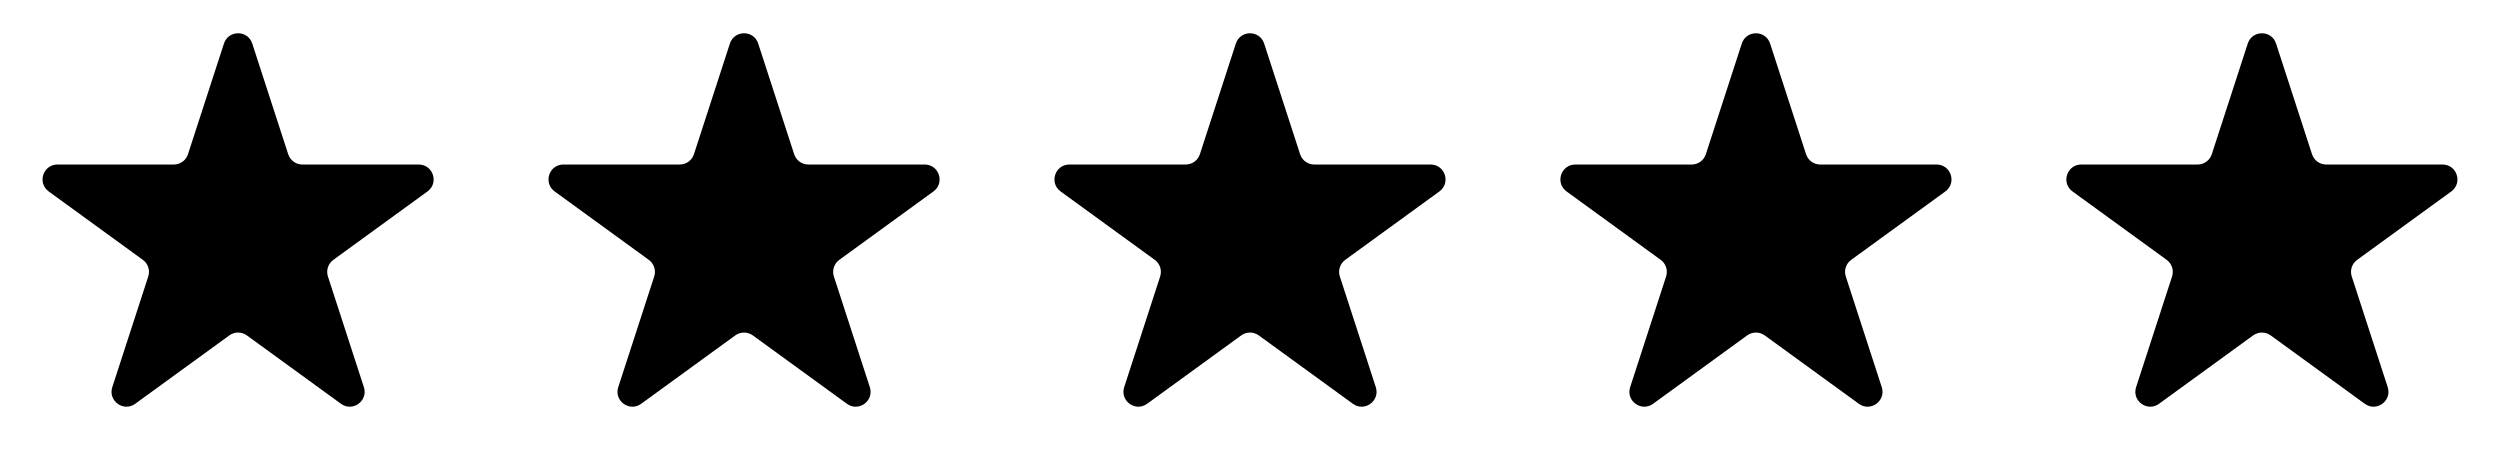
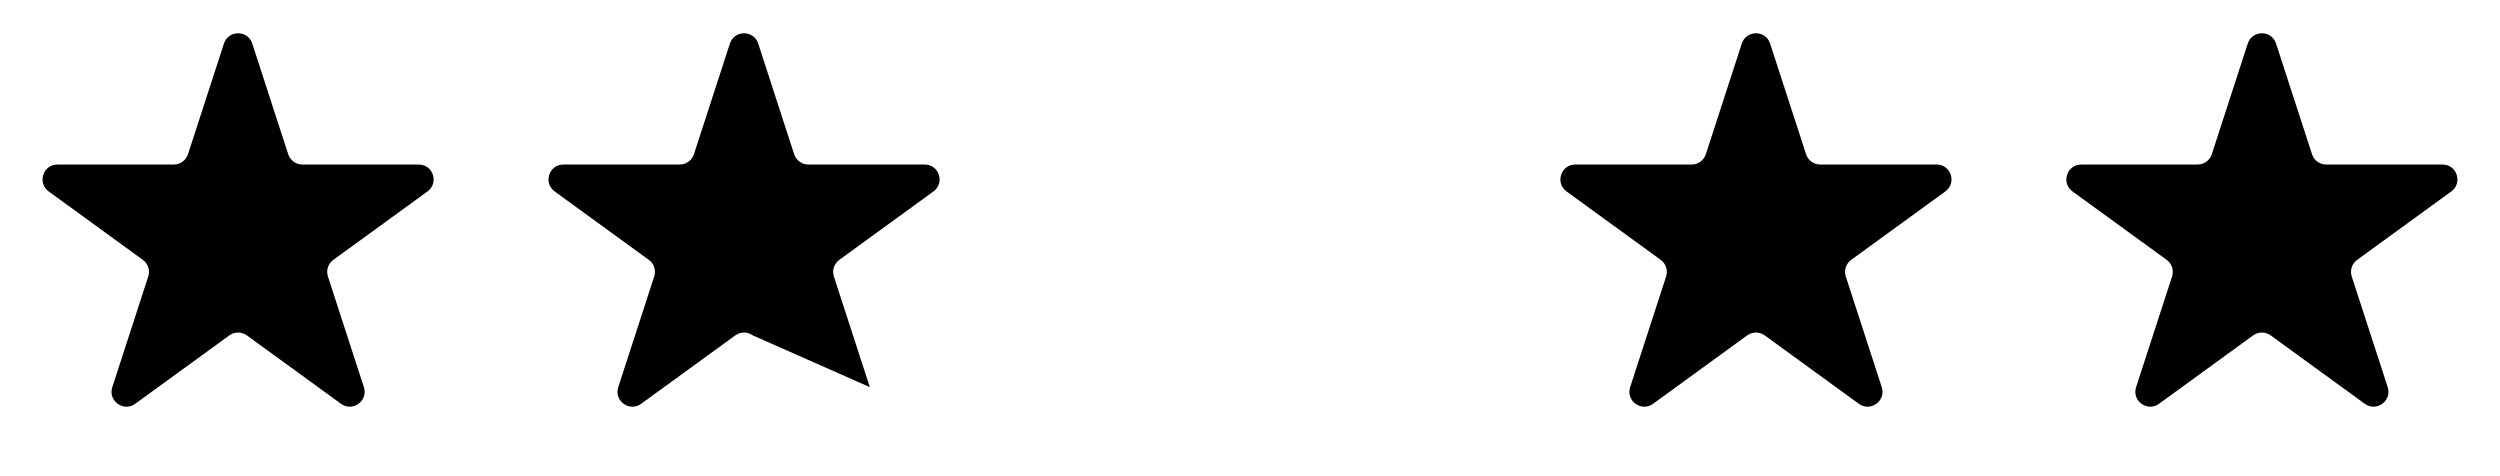
<svg xmlns="http://www.w3.org/2000/svg" width="168" height="32" viewBox="0 0 168 32" fill="none">
  <path d="M15.049 2.927C15.348 2.006 16.652 2.006 16.951 2.927L19.368 10.365C19.502 10.777 19.886 11.056 20.319 11.056H28.139C29.108 11.056 29.511 12.295 28.727 12.865L22.4 17.462C22.05 17.716 21.903 18.168 22.037 18.579L24.453 26.017C24.753 26.939 23.698 27.705 22.915 27.135L16.588 22.538C16.237 22.284 15.763 22.284 15.412 22.538L9.085 27.135C8.302 27.705 7.247 26.939 7.546 26.017L9.963 18.579C10.097 18.168 9.95 17.716 9.6 17.462L3.273 12.865C2.489 12.295 2.892 11.056 3.861 11.056H11.681C12.114 11.056 12.498 10.777 12.632 10.365L15.049 2.927Z" fill="#D60D8C" style="fill:#D60D8C;fill:color(display-p3 0.839 0.051 0.549);fill-opacity:1;" />
-   <path d="M49.049 2.927C49.348 2.006 50.652 2.006 50.951 2.927L53.368 10.365C53.502 10.777 53.886 11.056 54.319 11.056H62.139C63.108 11.056 63.511 12.295 62.727 12.865L56.4 17.462C56.05 17.716 55.903 18.168 56.037 18.579L58.453 26.017C58.753 26.939 57.698 27.705 56.915 27.135L50.588 22.538C50.237 22.284 49.763 22.284 49.412 22.538L43.085 27.135C42.302 27.705 41.247 26.939 41.547 26.017L43.963 18.579C44.097 18.168 43.95 17.716 43.6 17.462L37.273 12.865C36.489 12.295 36.892 11.056 37.861 11.056H45.681C46.114 11.056 46.498 10.777 46.632 10.365L49.049 2.927Z" fill="#D60D8C" style="fill:#D60D8C;fill:color(display-p3 0.839 0.051 0.549);fill-opacity:1;" />
-   <path d="M83.049 2.927C83.348 2.006 84.652 2.006 84.951 2.927L87.368 10.365C87.502 10.777 87.885 11.056 88.319 11.056H96.139C97.108 11.056 97.511 12.295 96.727 12.865L90.4 17.462C90.05 17.716 89.903 18.168 90.037 18.579L92.454 26.017C92.753 26.939 91.698 27.705 90.915 27.135L84.588 22.538C84.237 22.284 83.763 22.284 83.412 22.538L77.085 27.135C76.302 27.705 75.247 26.939 75.546 26.017L77.963 18.579C78.097 18.168 77.95 17.716 77.6 17.462L71.273 12.865C70.489 12.295 70.892 11.056 71.861 11.056H79.681C80.115 11.056 80.498 10.777 80.632 10.365L83.049 2.927Z" fill="#D60D8C" style="fill:#D60D8C;fill:color(display-p3 0.839 0.051 0.549);fill-opacity:1;" />
+   <path d="M49.049 2.927C49.348 2.006 50.652 2.006 50.951 2.927L53.368 10.365C53.502 10.777 53.886 11.056 54.319 11.056H62.139C63.108 11.056 63.511 12.295 62.727 12.865L56.4 17.462C56.05 17.716 55.903 18.168 56.037 18.579L58.453 26.017L50.588 22.538C50.237 22.284 49.763 22.284 49.412 22.538L43.085 27.135C42.302 27.705 41.247 26.939 41.547 26.017L43.963 18.579C44.097 18.168 43.95 17.716 43.6 17.462L37.273 12.865C36.489 12.295 36.892 11.056 37.861 11.056H45.681C46.114 11.056 46.498 10.777 46.632 10.365L49.049 2.927Z" fill="#D60D8C" style="fill:#D60D8C;fill:color(display-p3 0.839 0.051 0.549);fill-opacity:1;" />
  <path d="M117.049 2.927C117.348 2.006 118.652 2.006 118.951 2.927L121.368 10.365C121.502 10.777 121.886 11.056 122.319 11.056H130.139C131.108 11.056 131.511 12.295 130.727 12.865L124.4 17.462C124.05 17.716 123.903 18.168 124.037 18.579L126.454 26.017C126.753 26.939 125.698 27.705 124.915 27.135L118.588 22.538C118.237 22.284 117.763 22.284 117.412 22.538L111.085 27.135C110.302 27.705 109.247 26.939 109.546 26.017L111.963 18.579C112.097 18.168 111.95 17.716 111.6 17.462L105.273 12.865C104.489 12.295 104.892 11.056 105.861 11.056H113.681C114.114 11.056 114.498 10.777 114.632 10.365L117.049 2.927Z" fill="#D60D8C" style="fill:#D60D8C;fill:color(display-p3 0.839 0.051 0.549);fill-opacity:1;" />
  <path d="M151.049 2.927C151.348 2.006 152.652 2.006 152.951 2.927L155.368 10.365C155.502 10.777 155.886 11.056 156.319 11.056H164.139C165.108 11.056 165.511 12.295 164.727 12.865L158.4 17.462C158.05 17.716 157.903 18.168 158.037 18.579L160.454 26.017C160.753 26.939 159.698 27.705 158.915 27.135L152.588 22.538C152.237 22.284 151.763 22.284 151.412 22.538L145.085 27.135C144.302 27.705 143.247 26.939 143.546 26.017L145.963 18.579C146.097 18.168 145.95 17.716 145.6 17.462L139.273 12.865C138.489 12.295 138.892 11.056 139.861 11.056H147.681C148.114 11.056 148.498 10.777 148.632 10.365L151.049 2.927Z" fill="#D60D8C" style="fill:#D60D8C;fill:color(display-p3 0.839 0.051 0.549);fill-opacity:1;" />
</svg>